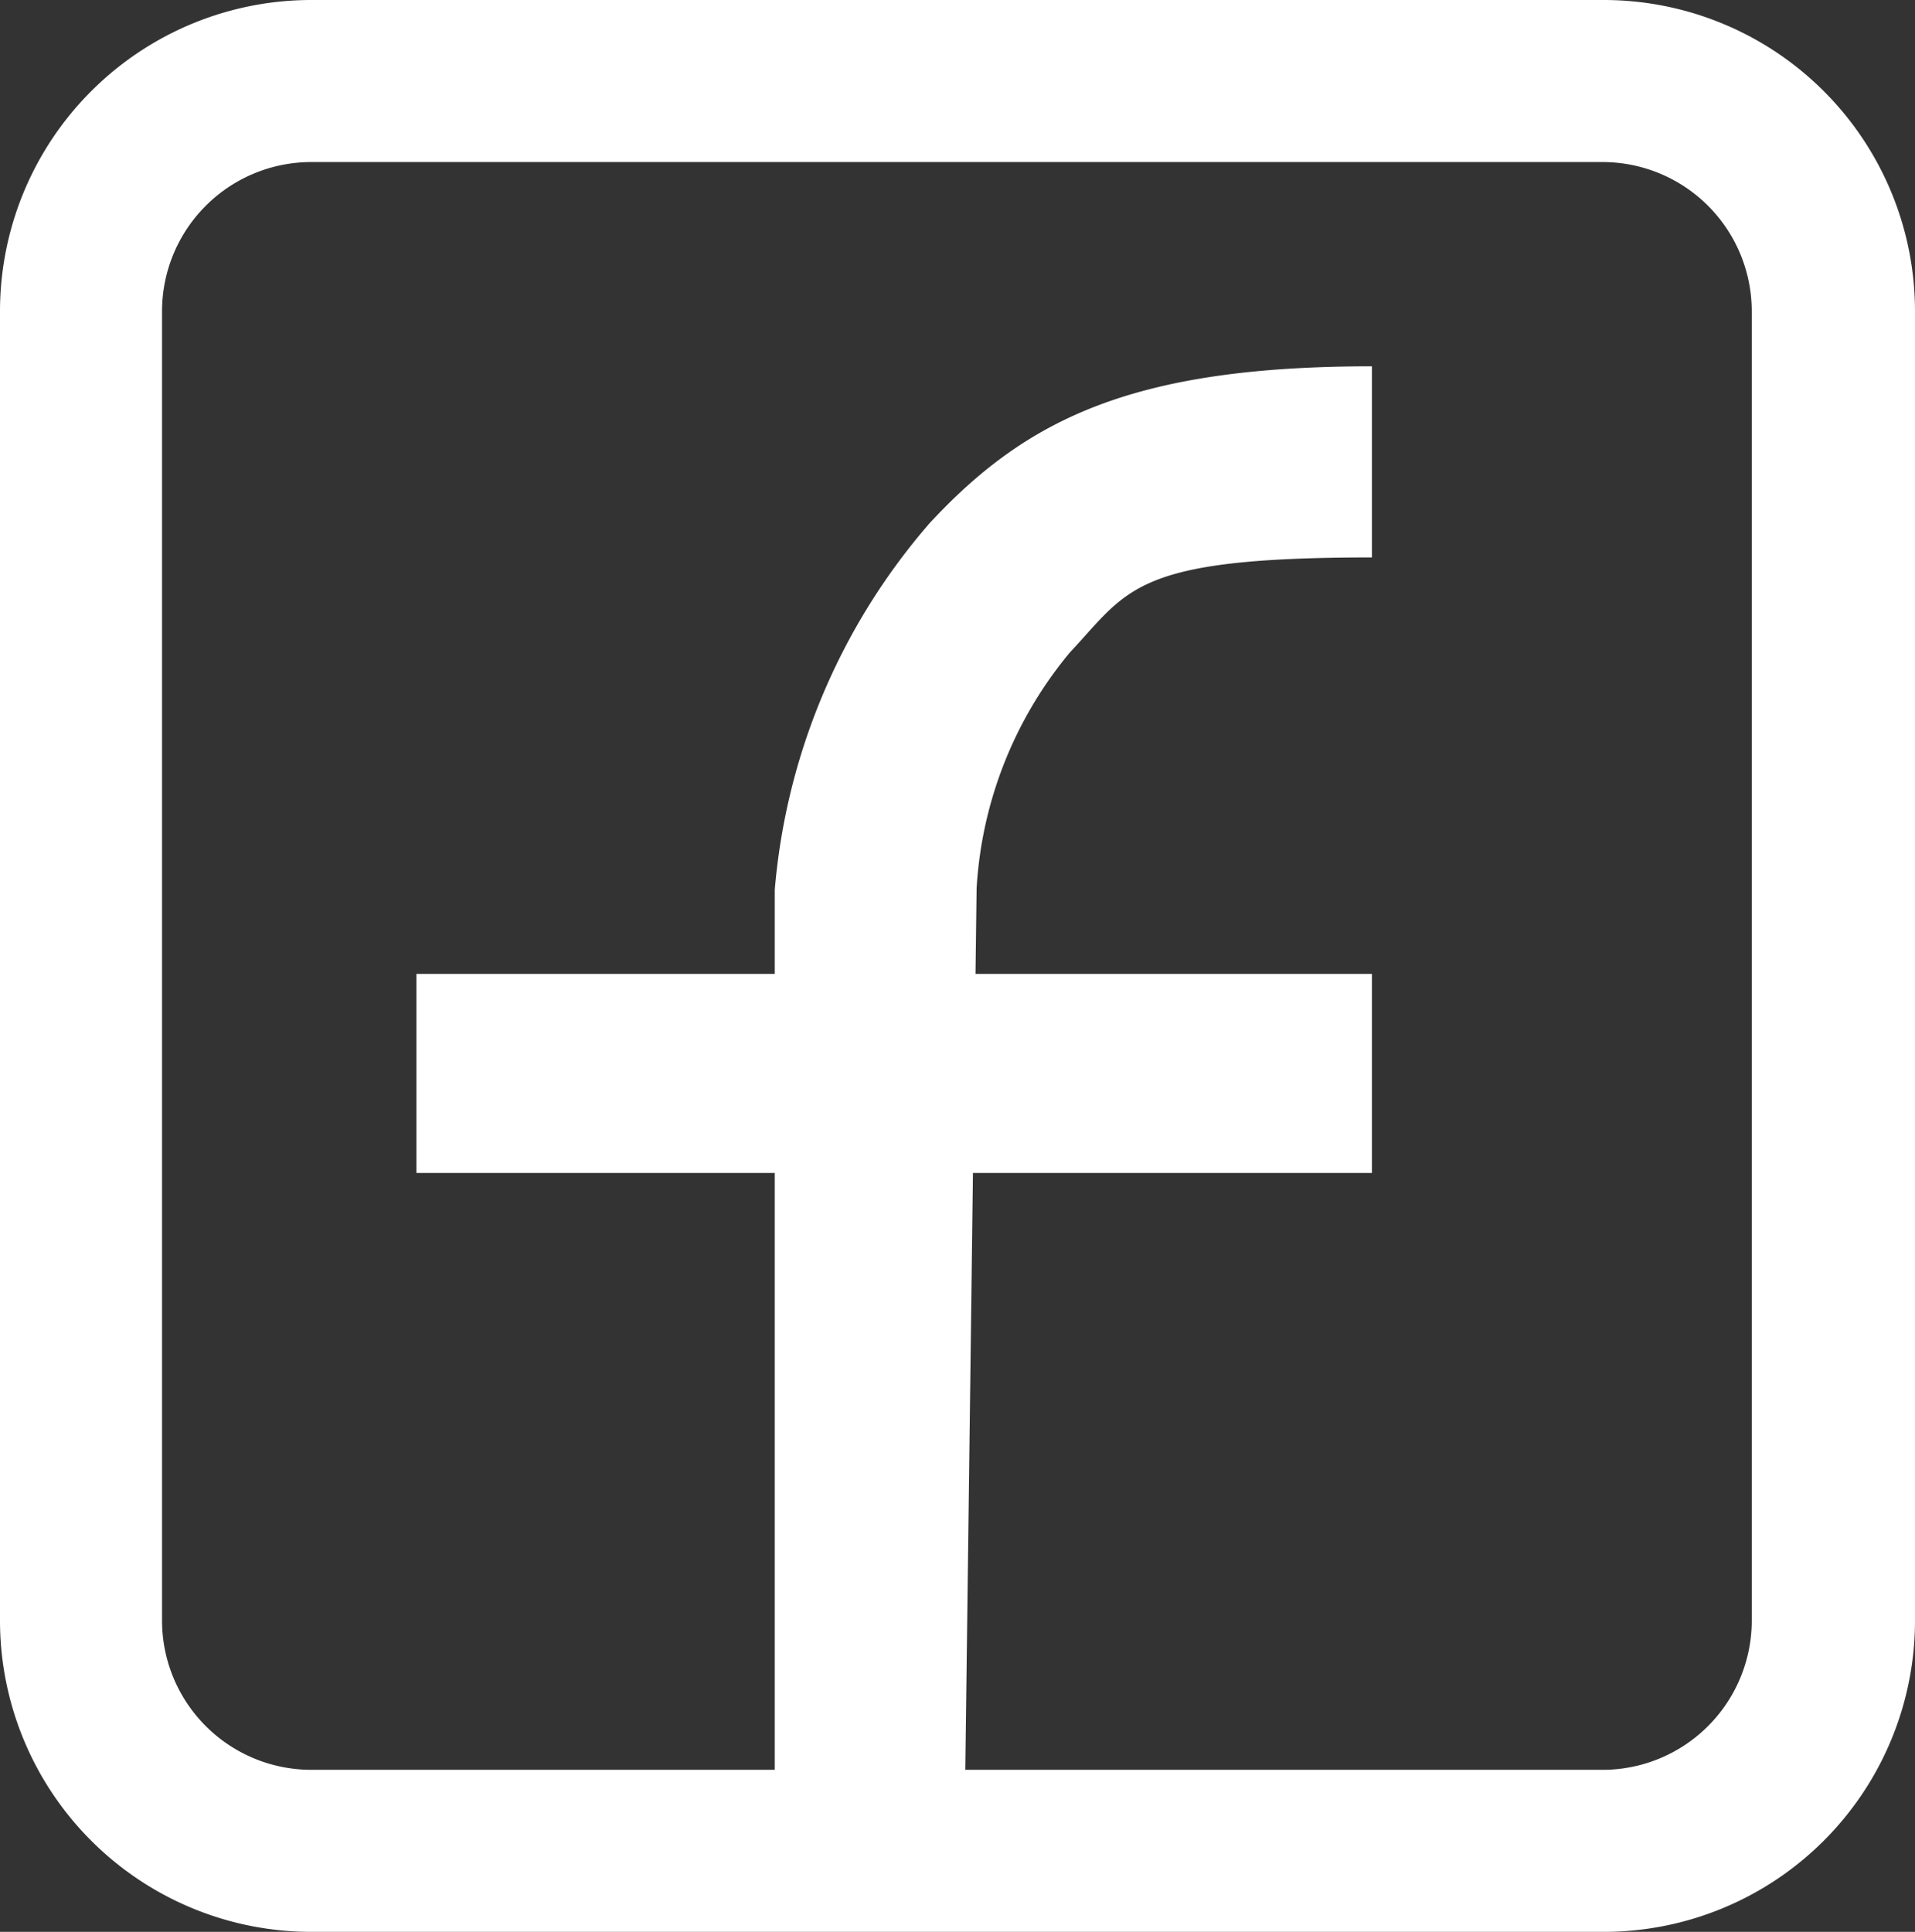
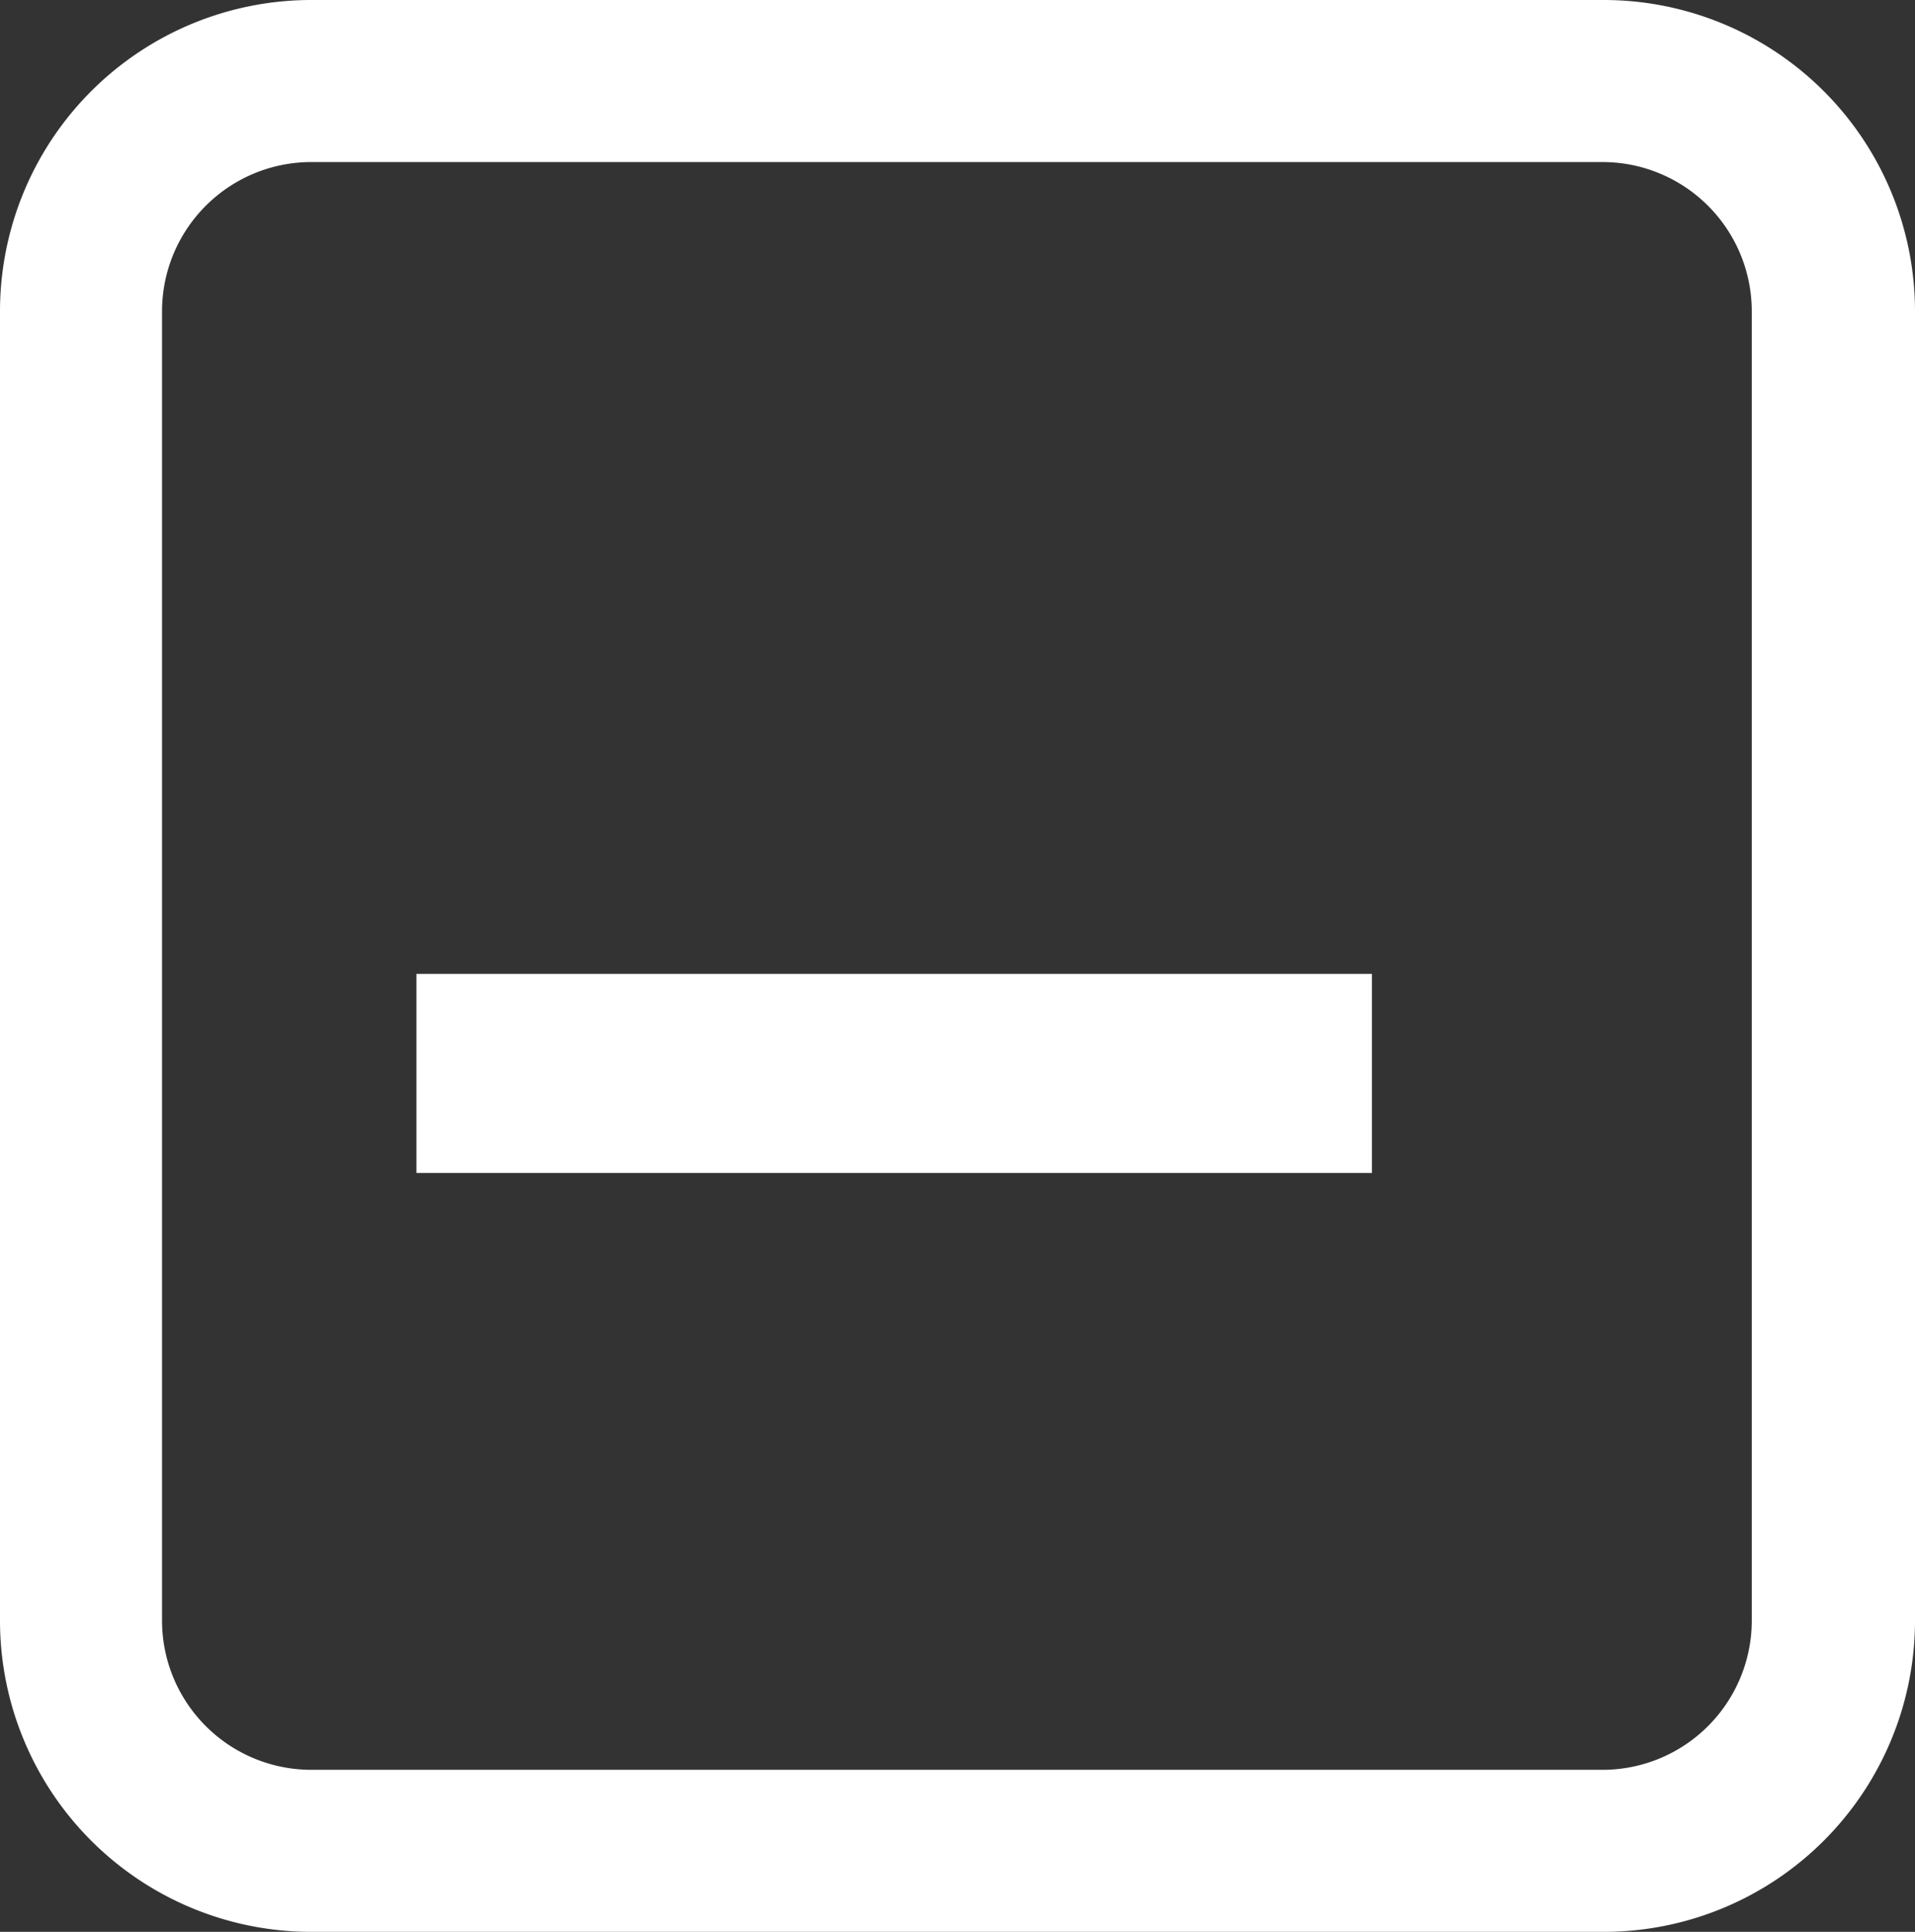
<svg xmlns="http://www.w3.org/2000/svg" viewBox="0 0 48.1 48.52">
  <rect x="0" y="0" width="48.1" height="48.52" fill="#333333" stroke="none" />
  <defs>
    <style>.cls-1{fill:#fff;}</style>
  </defs>
  <title>h_facebook</title>
  <g id="レイヤー_2" data-name="レイヤー 2">
    <g id="design">
      <path class="cls-1" d="M40.29,48.52H7.81A7.82,7.82,0,0,1,0,40.71V7.81A7.82,7.82,0,0,1,7.81,0H40.29A7.82,7.82,0,0,1,48.1,7.81v32.9A7.82,7.82,0,0,1,40.29,48.52ZM7.81,4.07A3.75,3.75,0,0,0,4.07,7.81v32.9a3.75,3.75,0,0,0,3.74,3.74H40.29A3.75,3.75,0,0,0,44,40.71V7.81a3.75,3.75,0,0,0-3.74-3.74Z" />
-       <path class="cls-1" d="M24.22,46.46H19.46V22.35a16.09,16.09,0,0,1,3.89-9.21c2.43-2.62,5.11-3.94,11.11-3.94V14c-6,0-6.1.8-7.59,2.39a10.18,10.18,0,0,0-2.34,5.92Z" />
      <rect class="cls-1" x="10.46" y="24.46" width="24" height="5" />
    </g>
  </g>
</svg>